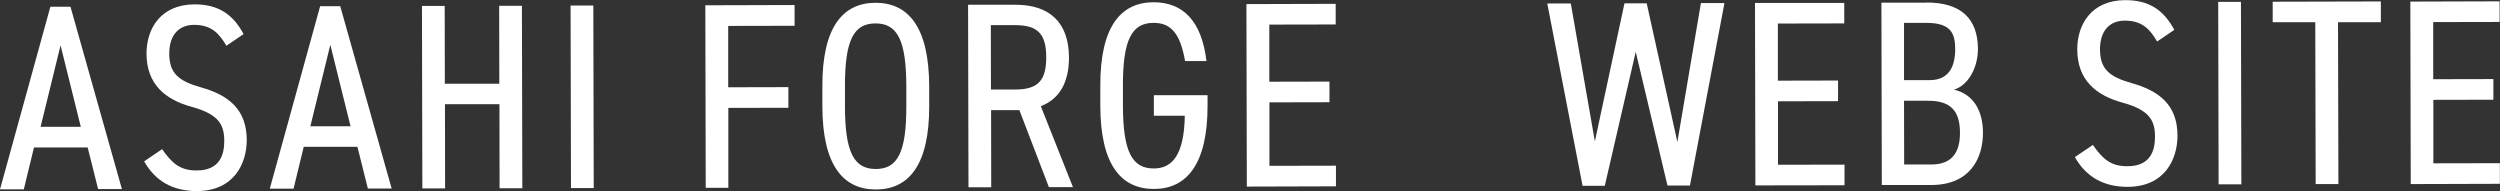
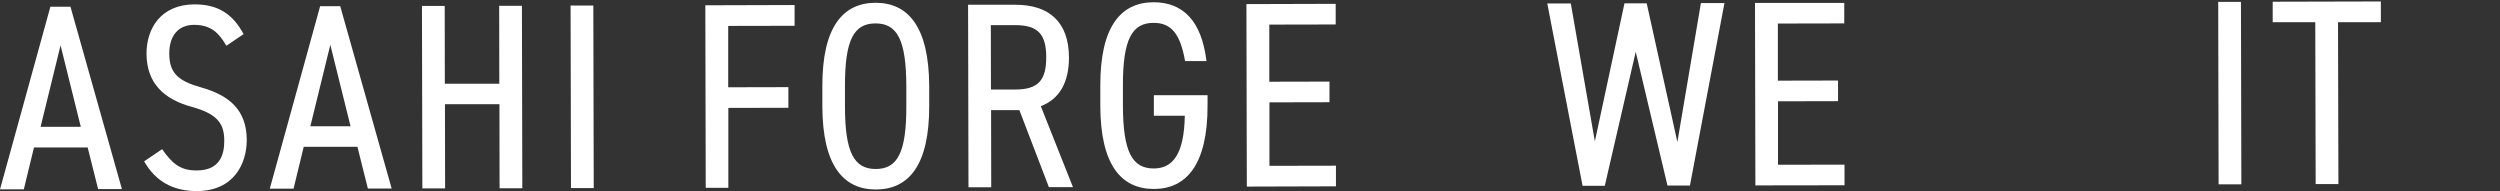
<svg xmlns="http://www.w3.org/2000/svg" id="_レイヤー_2" width="189.06" height="14.45" viewBox="0 0 189.06 14.45">
  <rect x="0" y="0" width="189.06" height="14.45" fill="#333333" stroke="none" />
  <defs>
    <style>.cls-1{fill:#fff;}</style>
  </defs>
  <g id="MENU">
    <path class="cls-1" d="M0,14.32L3.81.51h1.52s3.89,13.79,3.89,13.79h-1.8s-.79-3.15-.79-3.15H2.57s-.77,3.17-.77,3.17H0ZM3.07,9.59h3.04s-1.53-6.16-1.53-6.16l-1.51,6.16Z" />
    <path class="cls-1" d="M17.12,3.46c-.54-.92-1.12-1.58-2.44-1.58-1.18,0-1.88.8-1.88,2.17,0,1.5.71,2.08,2.41,2.56,2.12.6,3.44,1.69,3.45,3.97,0,1.8-.97,3.86-3.77,3.87-1.82,0-3.14-.75-3.99-2.25l1.36-.92c.74,1.06,1.36,1.62,2.62,1.61,1.72,0,2.08-1.16,2.08-2.22,0-1.2-.38-2.02-2.43-2.58-2.06-.56-3.44-1.73-3.45-4.03,0-1.92,1.09-3.72,3.63-3.73,1.78,0,2.9.73,3.71,2.25l-1.3.88Z" />
    <path class="cls-1" d="M20.4,14.28L24.21.47h1.52s3.89,13.79,3.89,13.79h-1.8s-.79-3.16-.79-3.16h-4.06s-.77,3.17-.77,3.17h-1.8ZM23.47,9.55h3.04s-1.53-6.16-1.53-6.16l-1.51,6.16Z" />
    <path class="cls-1" d="M33.64,6.33h4.12s-.01-5.89-.01-5.89h1.72s.03,13.8.03,13.8h-1.72s-.01-6.36-.01-6.36h-4.12s.01,6.37.01,6.37h-1.72s-.03-13.8-.03-13.8h1.72s.01,5.88.01,5.88Z" />
    <path class="cls-1" d="M44.9,14.22h-1.72s-.03-13.8-.03-13.8h1.72s.03,13.8.03,13.8Z" />
    <path class="cls-1" d="M60.09.39v1.56s-5.02.01-5.02.01v4.64s4.55-.01,4.55-.01v1.56s-4.54.01-4.54.01v6.04s-1.71,0-1.71,0l-.03-13.8,6.74-.02Z" />
    <path class="cls-1" d="M66.24,14.33c-2.48,0-4.04-1.83-4.05-6.29v-1.52c-.01-4.46,1.54-6.3,4.02-6.31,2.48,0,4.04,1.83,4.06,6.29v1.52c.01,4.46-1.54,6.3-4.02,6.31ZM63.9,8.04c0,3.5.69,4.74,2.33,4.74,1.64,0,2.32-1.25,2.31-4.75v-1.52c-.01-3.5-.69-4.74-2.33-4.74-1.64,0-2.32,1.25-2.31,4.75v1.52Z" />
    <path class="cls-1" d="M79.32,14.15l-2.23-5.82h-2.14s.01,5.83.01,5.83h-1.72s-.03-13.8-.03-13.8h3.56c2.56-.01,4.06,1.3,4.07,3.98,0,1.94-.75,3.16-2.13,3.69l2.43,6.12h-1.82ZM76.78,6.77c1.76,0,2.34-.73,2.34-2.43,0-1.72-.59-2.44-2.35-2.44h-1.84s.01,4.87.01,4.87h1.84Z" />
    <path class="cls-1" d="M91.32,7.18v.8c.01,4.46-1.6,6.31-4.06,6.31-2.48,0-4.04-1.83-4.05-6.29v-1.52c-.01-4.46,1.54-6.3,4.02-6.31,2.24,0,3.64,1.41,4.01,4.45h-1.62c-.36-2.06-1.05-2.9-2.39-2.89-1.62,0-2.32,1.25-2.31,4.75v1.52c.01,3.5.71,4.74,2.33,4.74,1.44,0,2.3-1.08,2.35-3.99h-2.34s0-1.55,0-1.55h4.06Z" />
    <path class="cls-1" d="M101.01.29v1.56s-5.02.01-5.02.01v4.32s4.55-.01,4.55-.01v1.56s-4.54.01-4.54.01v4.8s5.03-.01,5.03-.01v1.56s-6.74.02-6.74.02l-.03-13.8,6.74-.02Z" />
    <path class="cls-1" d="M121.36,14.05h-1.68s-2.67-13.79-2.67-13.79h1.78s1.82,10.43,1.82,10.43L122.85.25h1.68s2.32,10.49,2.32,10.49l1.78-10.51h1.78s-2.61,13.8-2.61,13.8h-1.7s-2.4-10.11-2.4-10.11l-2.34,10.13Z" />
    <path class="cls-1" d="M139.47.21v1.56s-5.02.01-5.02.01v4.32s4.55-.01,4.55-.01v1.56s-4.54.01-4.54.01v4.8s5.03-.01,5.03-.01v1.56s-6.74.01-6.74.01l-.03-13.8h6.74Z" />
-     <path class="cls-1" d="M145.69.19c2.6,0,3.88,1.21,3.89,3.51,0,1.44-.75,2.76-1.81,3.08,1.38.32,2.18,1.48,2.19,3.24,0,2-1.01,3.96-3.89,3.97h-3.76s-.03-13.79-.03-13.79h3.42ZM144,6.06h1.92c1.44,0,1.94-.99,1.94-2.35,0-1.22-.36-1.98-2.17-1.98h-1.7s0,4.32,0,4.32ZM144.01,12.44h2.04c1.56,0,2.18-.91,2.17-2.41,0-1.66-.72-2.42-2.43-2.41h-1.8s.01,4.82.01,4.82Z" />
-     <path class="cls-1" d="M163.13,3.14c-.54-.92-1.12-1.58-2.44-1.58-1.18,0-1.88.8-1.88,2.17,0,1.5.71,2.08,2.41,2.56,2.12.6,3.45,1.69,3.45,3.97,0,1.8-.97,3.86-3.77,3.87-1.82,0-3.14-.75-3.99-2.25l1.36-.92c.74,1.06,1.36,1.62,2.62,1.61,1.72,0,2.08-1.16,2.08-2.22,0-1.2-.38-2.02-2.43-2.58-2.06-.56-3.44-1.73-3.45-4.03,0-1.92,1.09-3.72,3.63-3.73,1.78,0,2.9.73,3.71,2.25l-1.3.88Z" />
    <path class="cls-1" d="M169.5,13.94h-1.72s-.03-13.8-.03-13.8h1.72s.03,13.8.03,13.8Z" />
    <path class="cls-1" d="M180.05.12v1.56s-3.24,0-3.24,0l.03,12.24h-1.72s-.03-12.24-.03-12.24h-3.22s0-1.55,0-1.55l8.18-.02Z" />
-     <path class="cls-1" d="M189.03.1v1.56s-5.02.01-5.02.01v4.32s4.55-.01,4.55-.01v1.56s-4.54.01-4.54.01v4.8s5.03-.01,5.03-.01v1.56s-6.74.02-6.74.02l-.03-13.8,6.74-.02Z" />
  </g>
</svg>